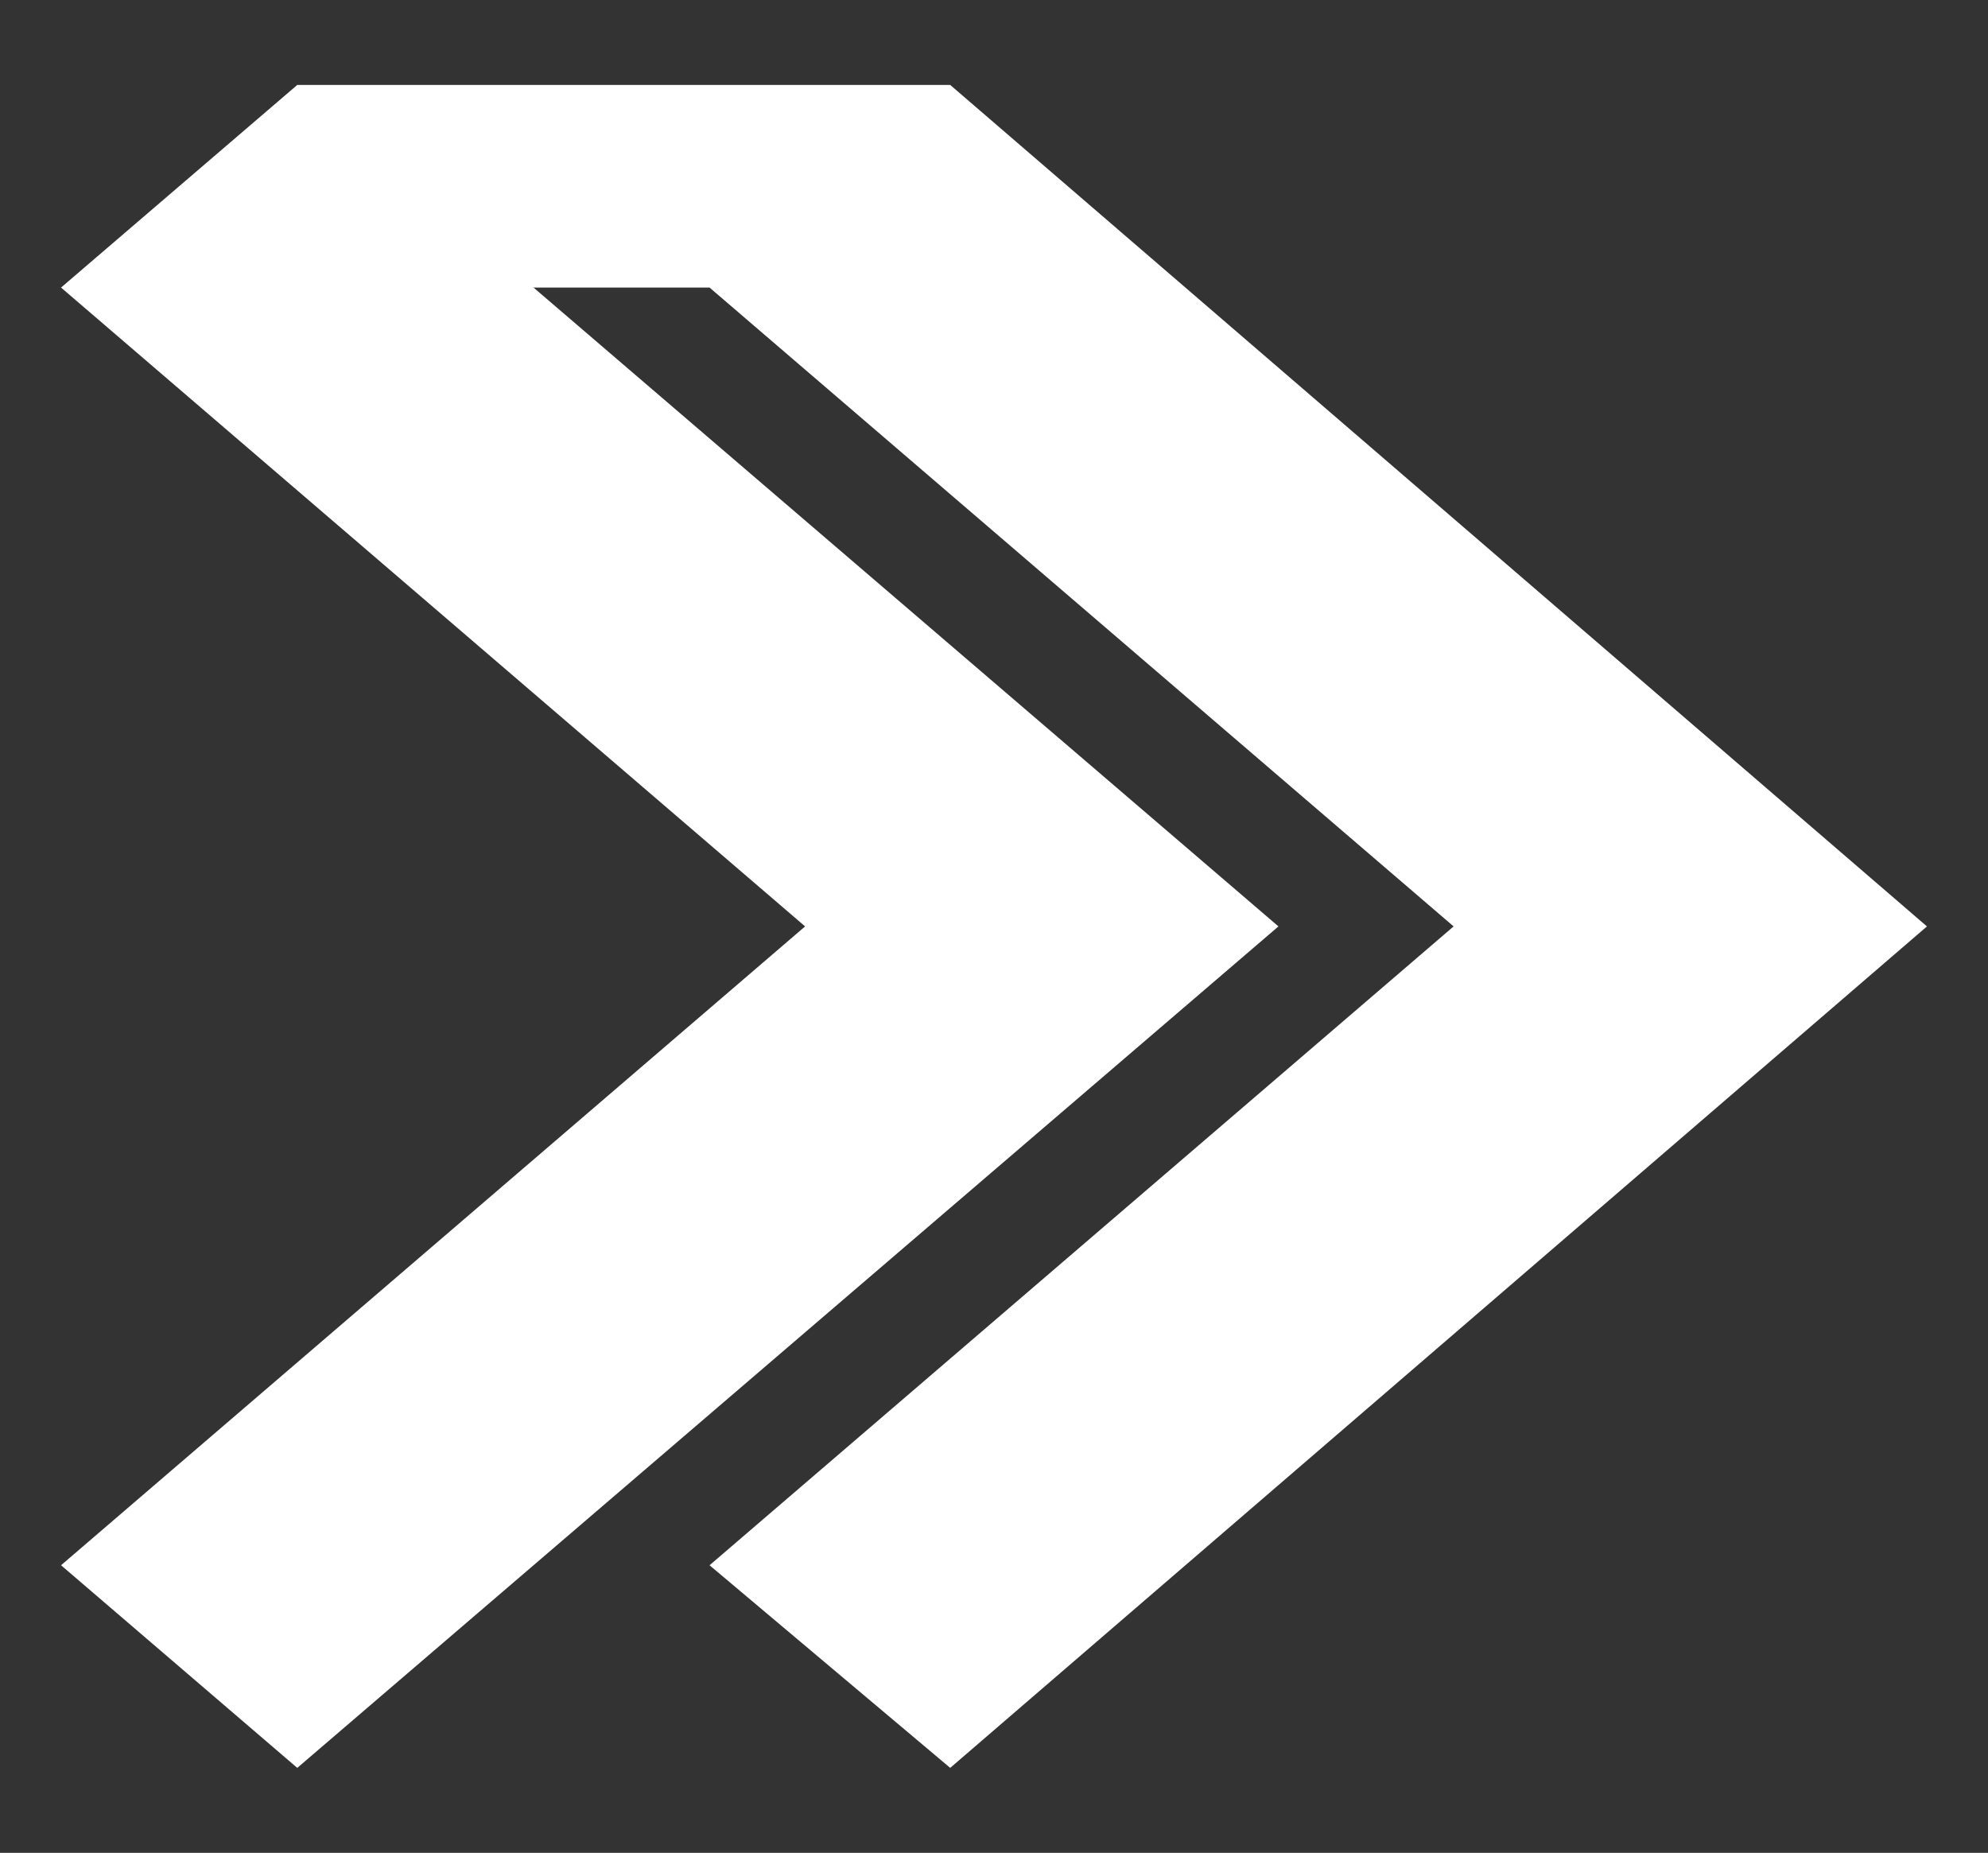
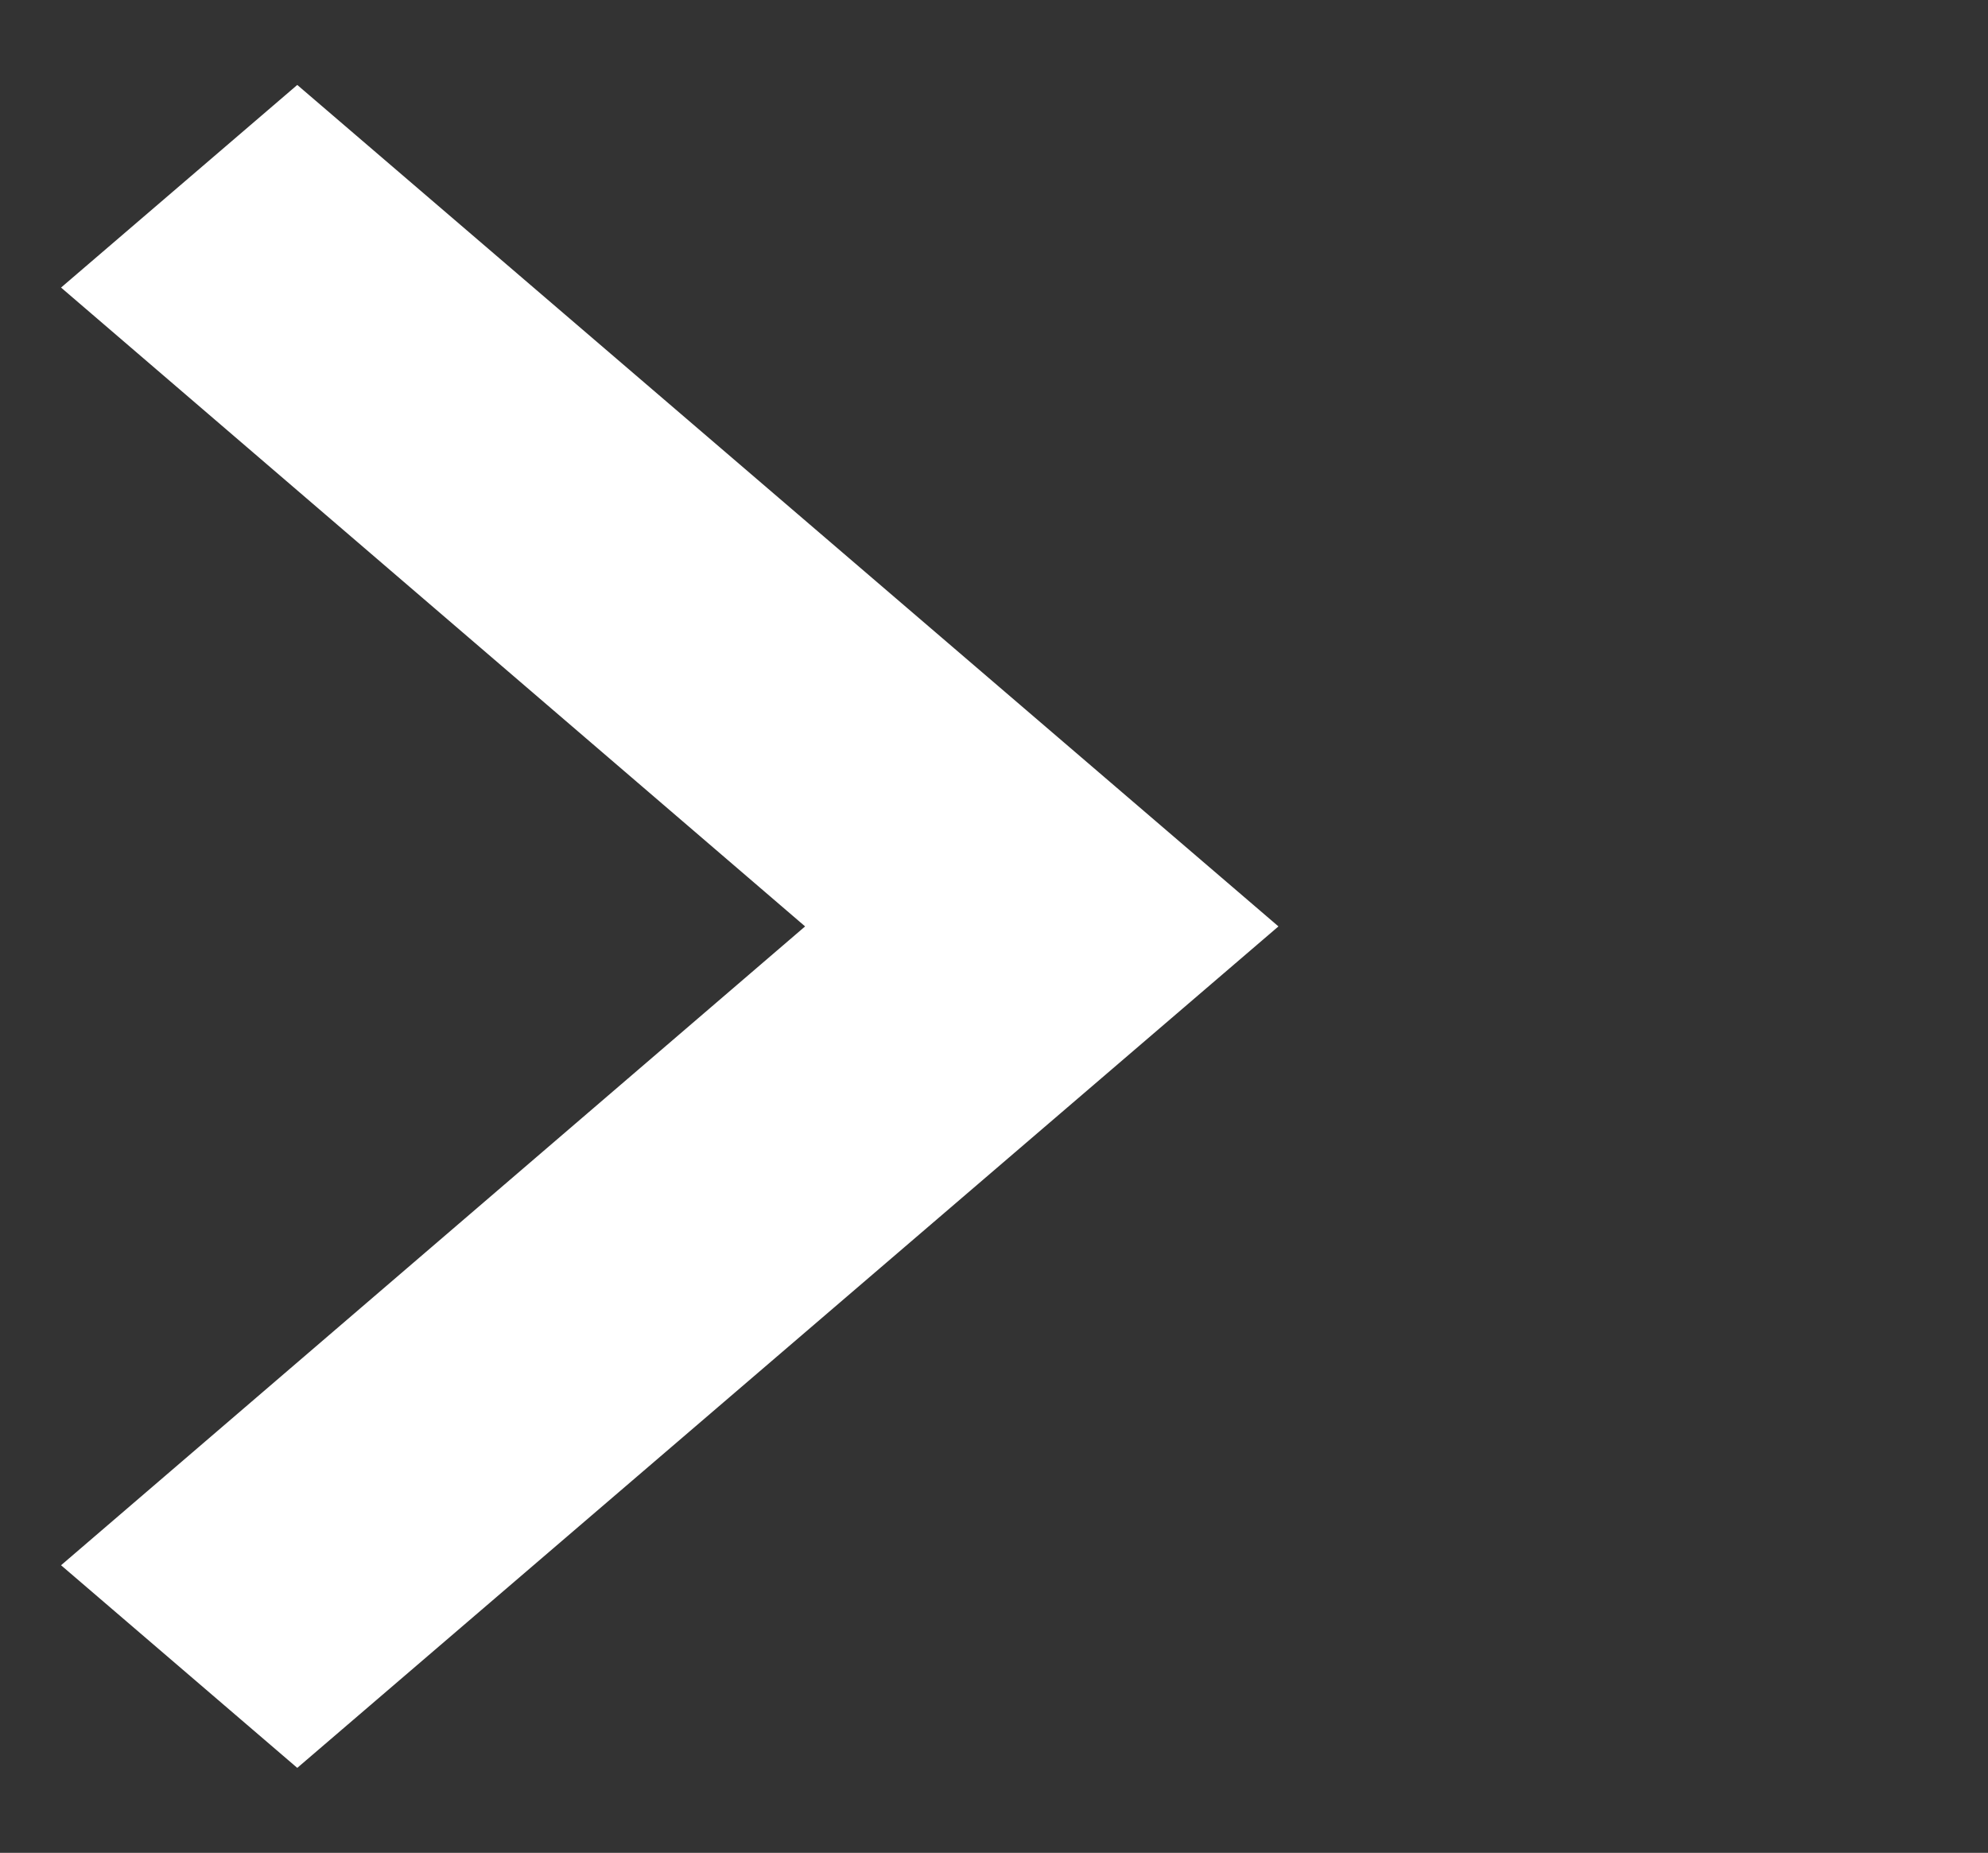
<svg xmlns="http://www.w3.org/2000/svg" id="Layer_1" data-name="Layer 1" viewBox="0 0 22.47 20.94">
  <rect x="0" y="0" width="22.47" height="20.94" fill="#333333" stroke="none" />
  <defs>
    <style>
      .cls-1 {
        fill: #fff;
        fill-rule: evenodd;
        stroke-width: 0px;
      }
    </style>
  </defs>
-   <polygon class="cls-1" points="3.36 3.25 10.74 3.25 10.74 .96 3.36 .96 3.36 3.25" />
  <polygon class="cls-1" points=".69 17.69 3.36 19.98 14.45 10.47 3.36 .96 .69 3.25 9.1 10.47 .69 17.69" />
-   <polygon class="cls-1" points="8.02 17.69 10.74 19.98 21.78 10.47 10.74 .96 8.02 3.25 16.43 10.47 8.02 17.69" />
</svg>